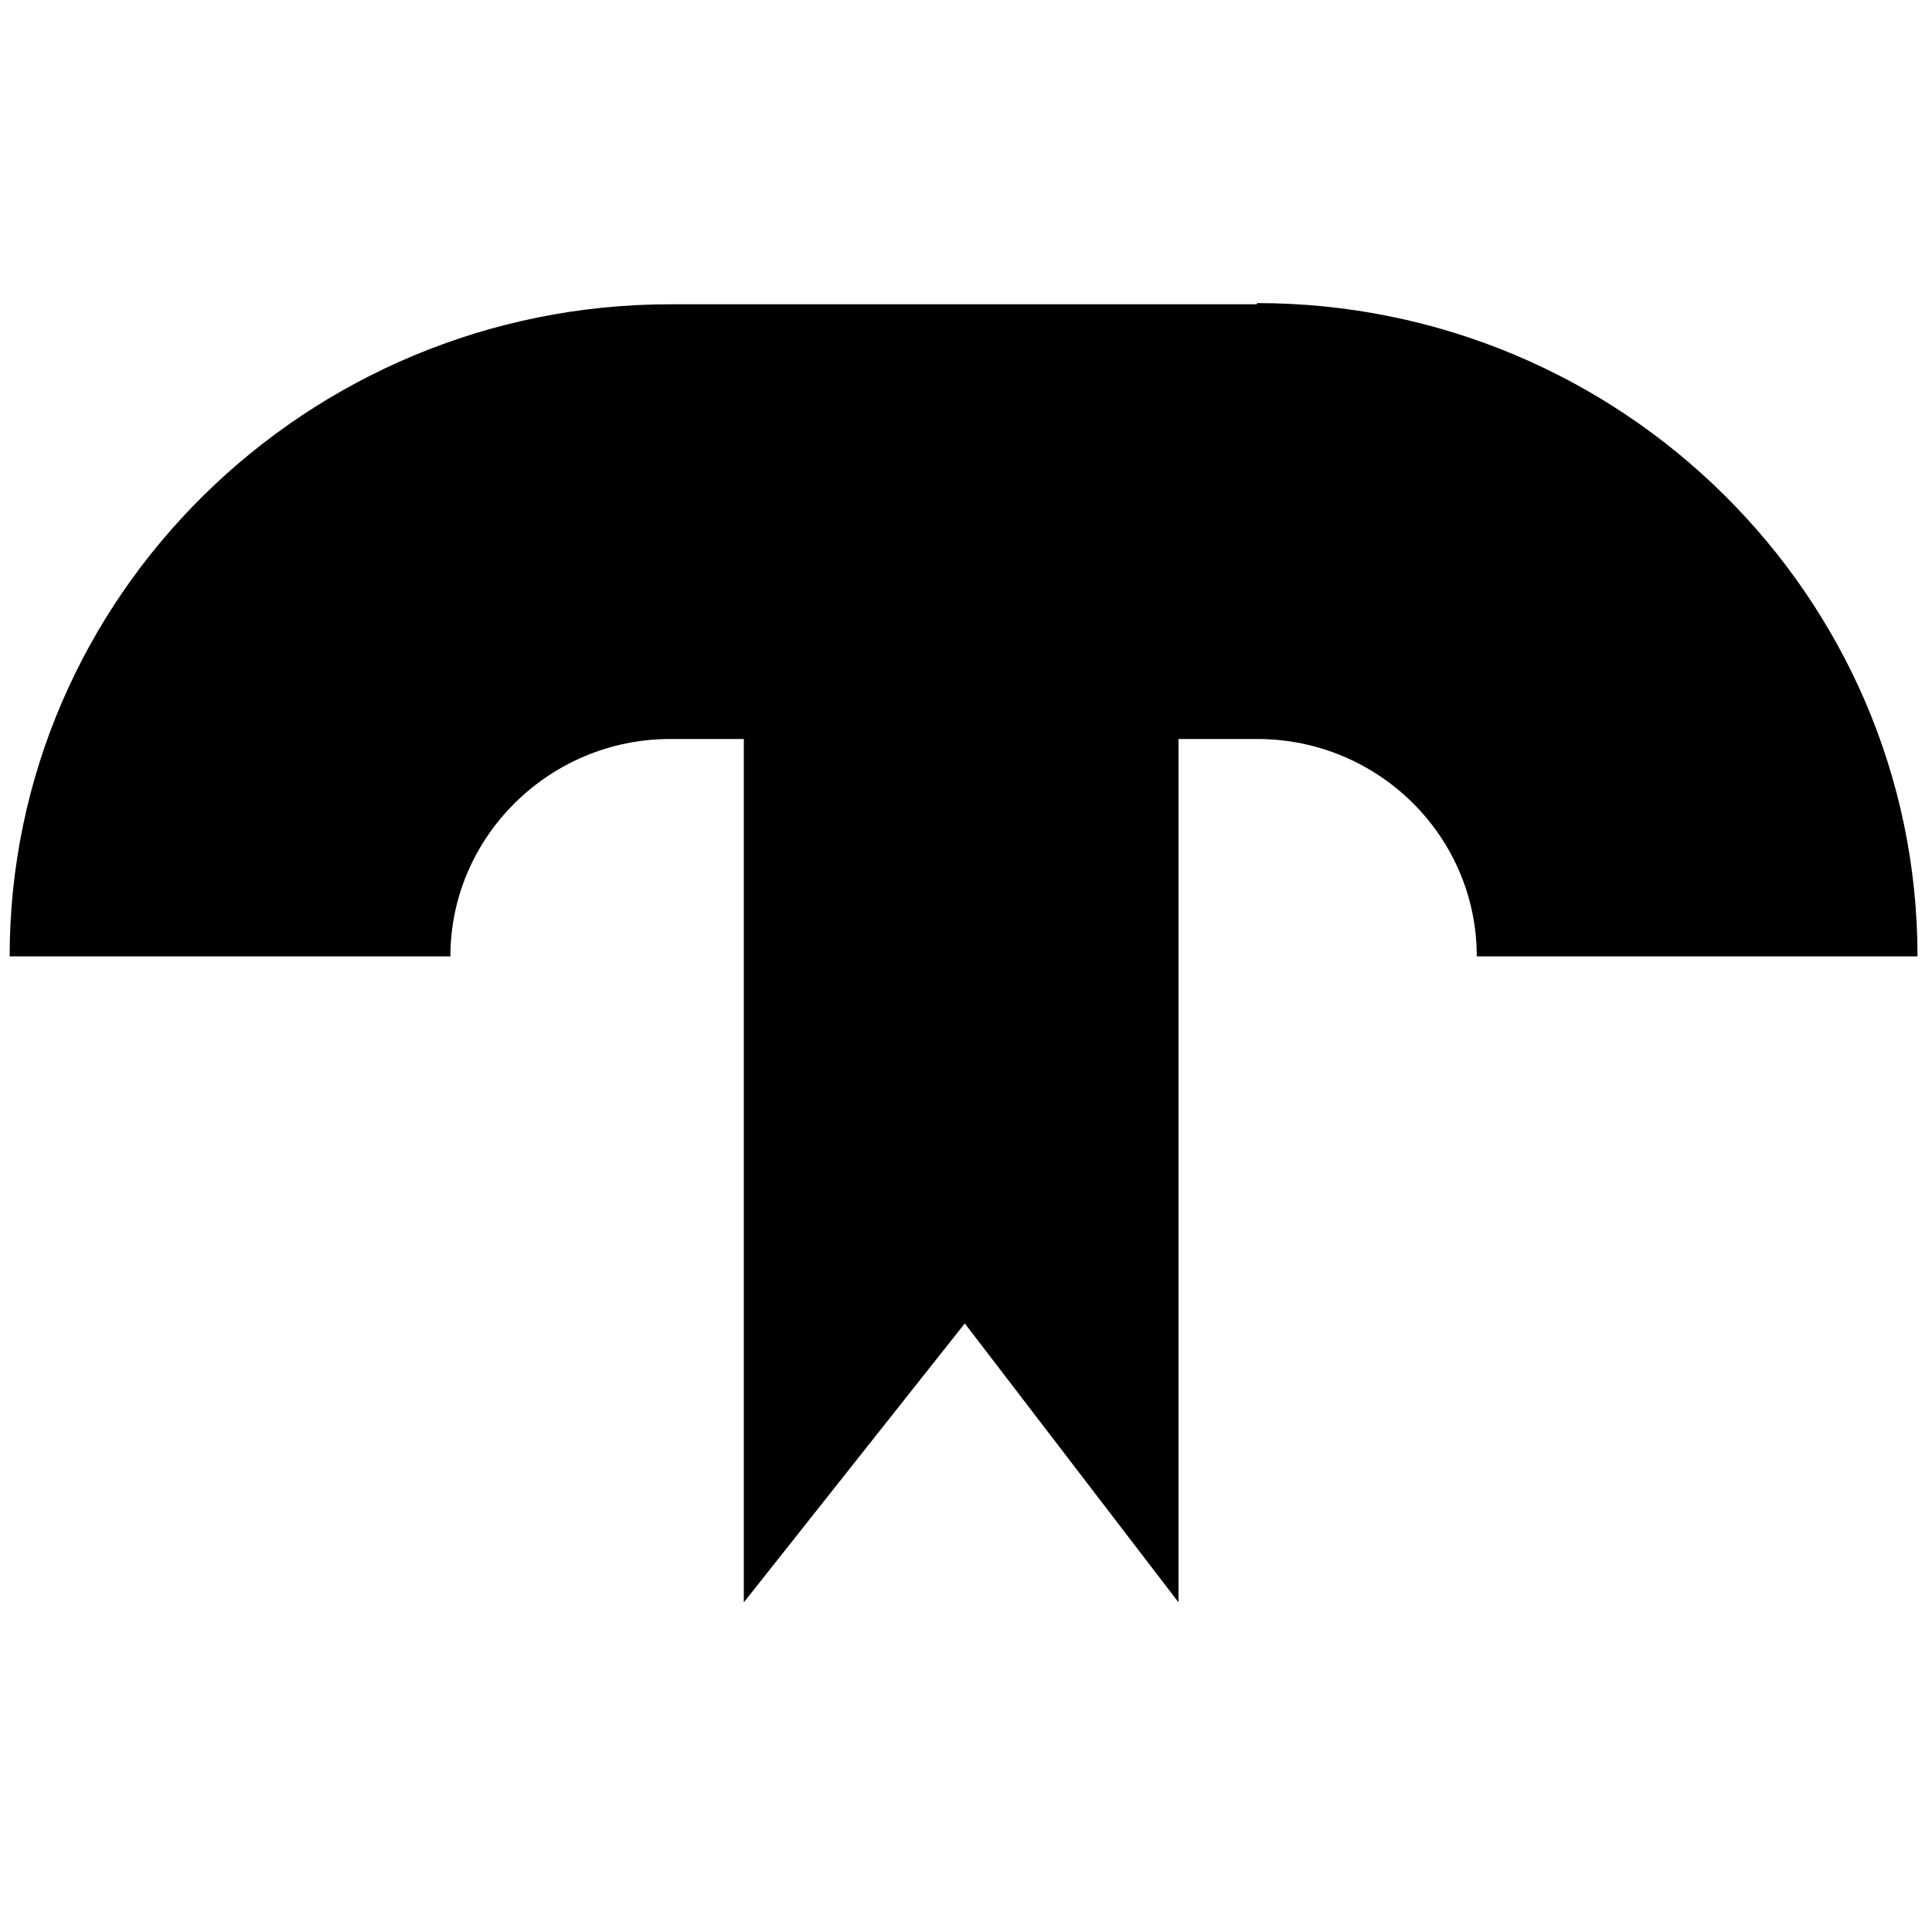
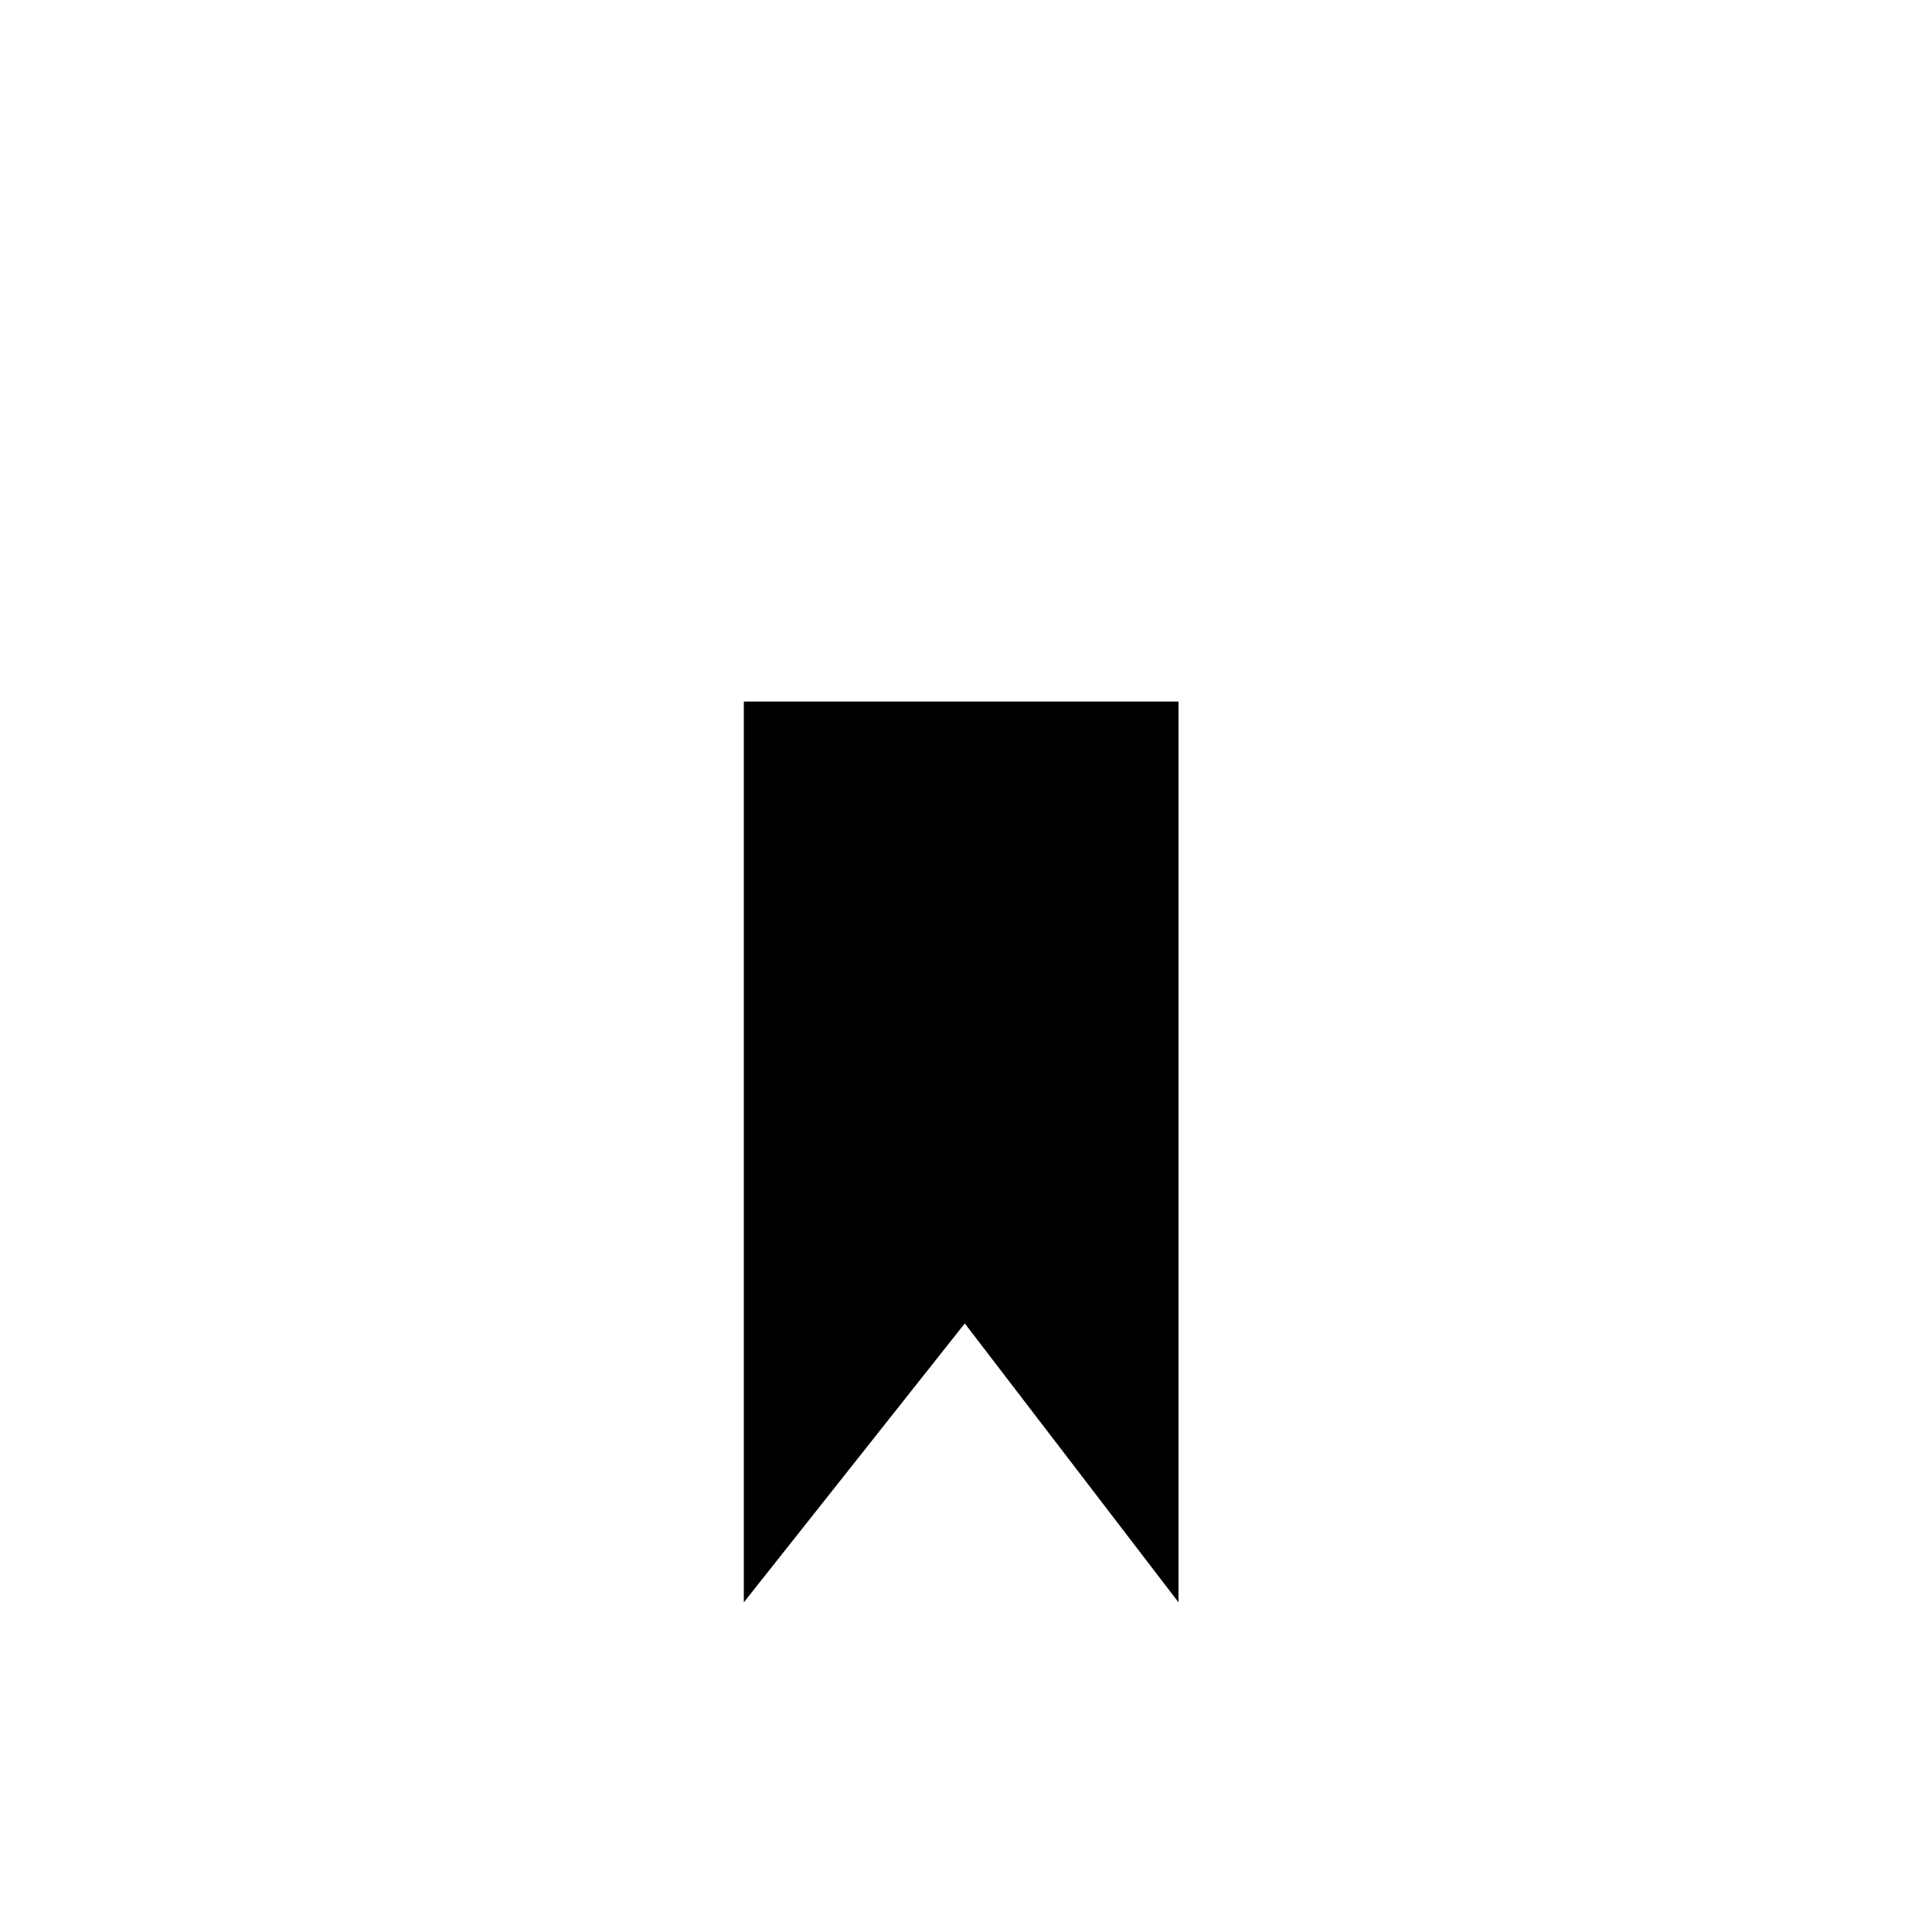
<svg xmlns="http://www.w3.org/2000/svg" id="Layer_1" data-name="Layer 1" viewBox="0 0 16 16">
  <defs>
    <style>
      .cls-1 {
        fill-rule: evenodd;
      }
    </style>
  </defs>
  <polygon id="center" class="cls-1" points="9.76 13.27 7.99 10.96 6.16 13.27 6.16 5.81 9.76 5.81 9.76 13.27" />
  <g id="Original_Link_copy" data-name="Original Link copy">
-     <path class="cls-1" d="m10.41,2.52h-4.86C2.54,2.52.08,4.94.08,7.92h3.65c0-.99.82-1.8,1.82-1.8h4.86c1.01,0,1.82.81,1.82,1.8h3.65c0-2.98-2.45-5.41-5.47-5.41Z" />
-   </g>
+     </g>
</svg>